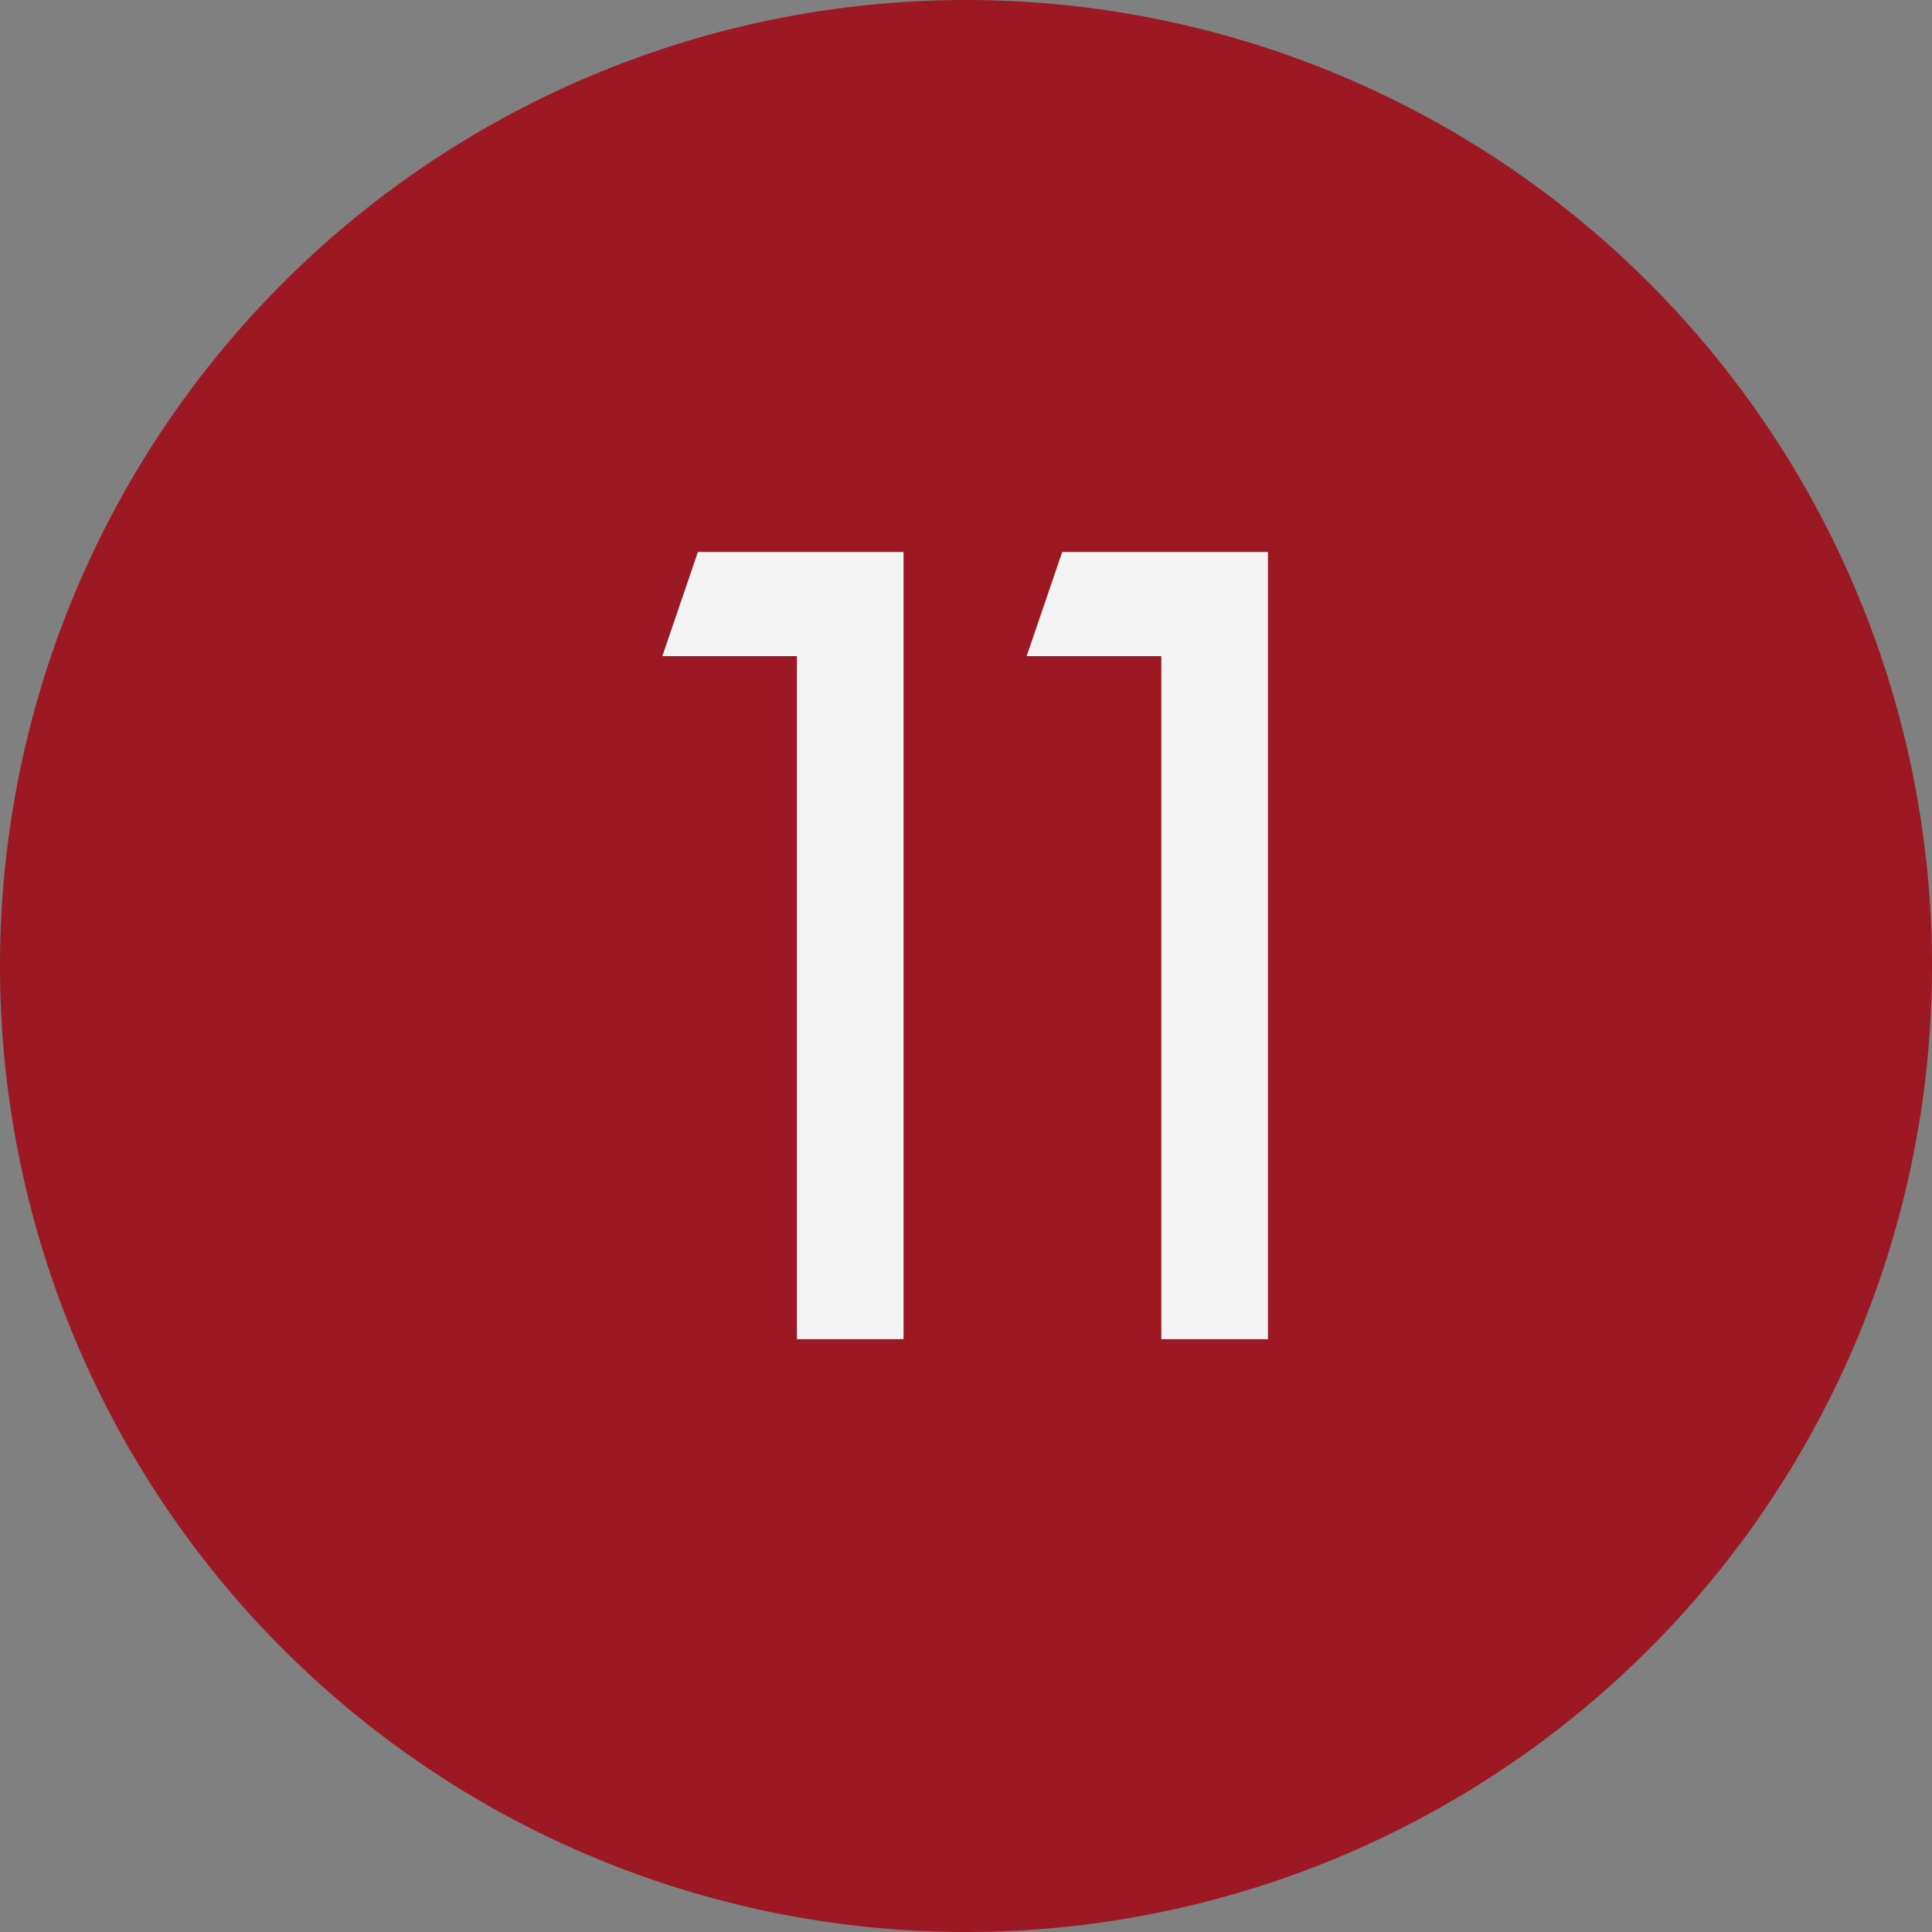
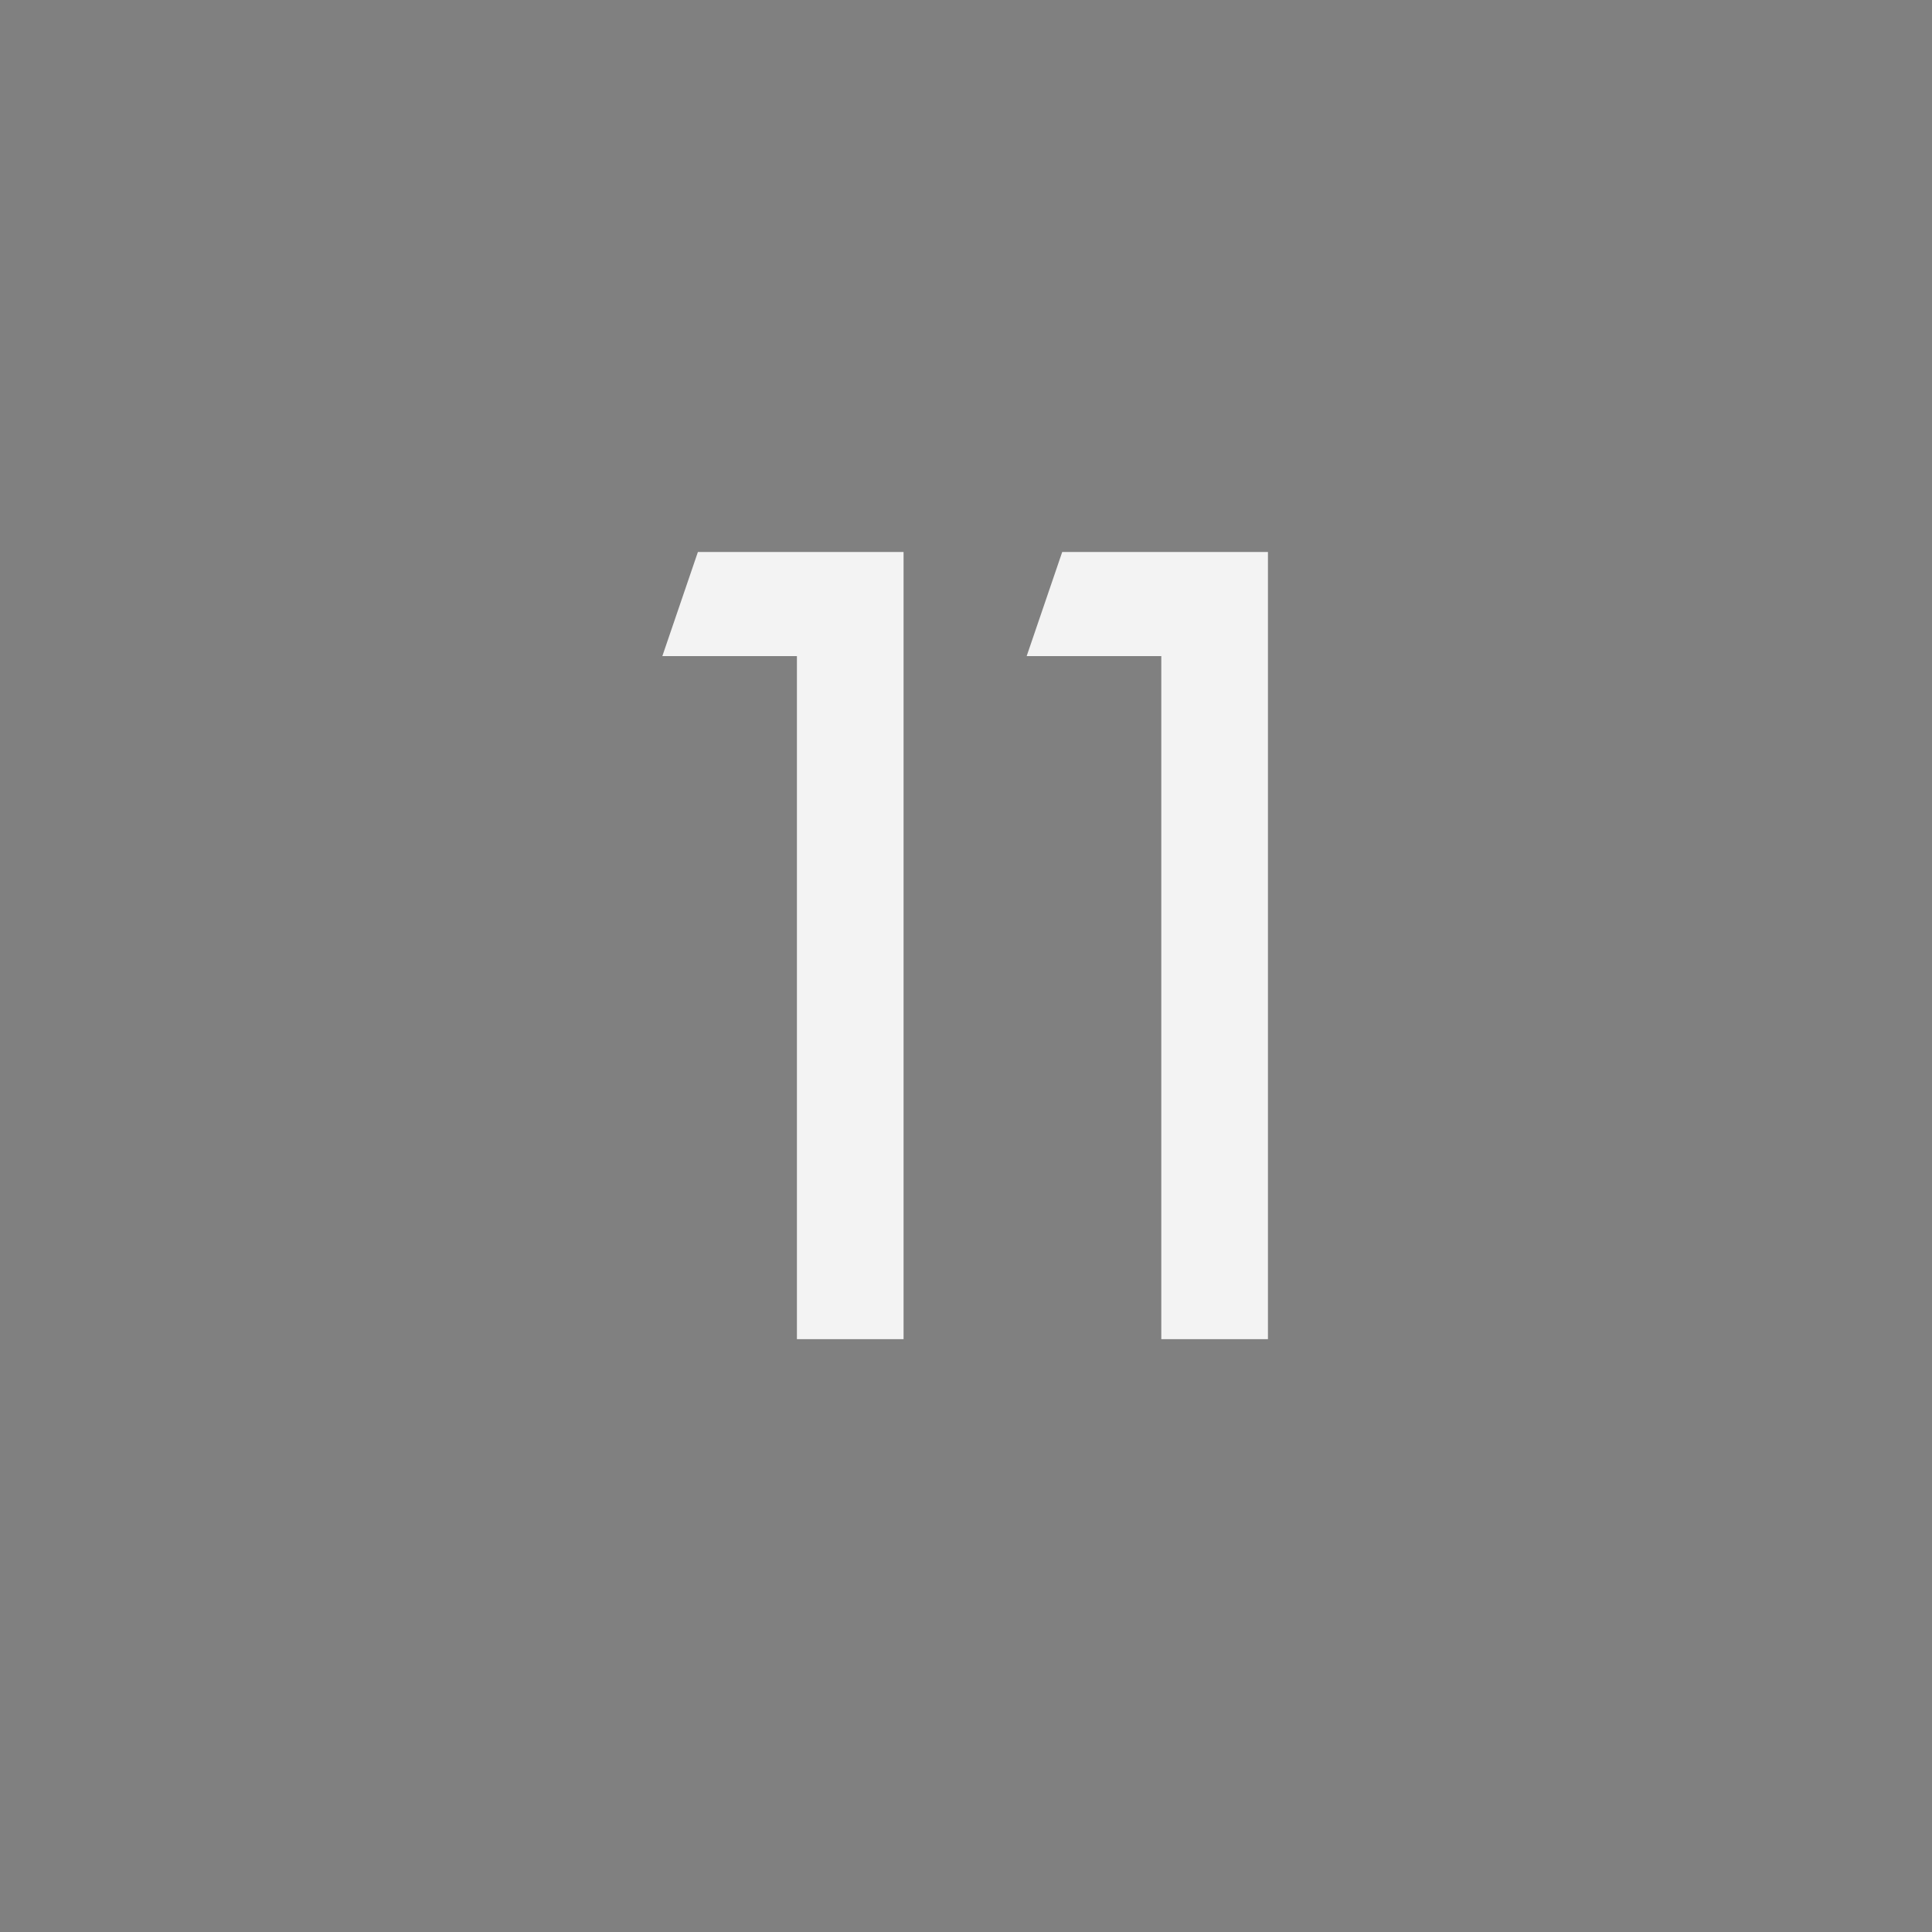
<svg xmlns="http://www.w3.org/2000/svg" width="35" height="35" viewBox="0 0 35 35">
  <rect x="0" y="0" width="35" height="35" fill="#808080" stroke="none" />
  <g id="Group_24707" data-name="Group 24707" transform="translate(-10584 -2066)">
-     <path id="Path_34323" data-name="Path 34323" d="M17.5,0A17.5,17.5,0,1,1,0,17.5,17.5,17.5,0,0,1,17.5,0Z" transform="translate(10584 2066)" fill="#9c1924" />
    <path id="Path_34325" data-name="Path 34325" d="M-6.015-14.26l-.644,1.886h2.438V0h1.932V-14.26Zm6.6,0-.644,1.886H2.38V0H4.312V-14.26Z" transform="translate(10602.658 2090.26)" fill="#f3f3f3" />
  </g>
</svg>